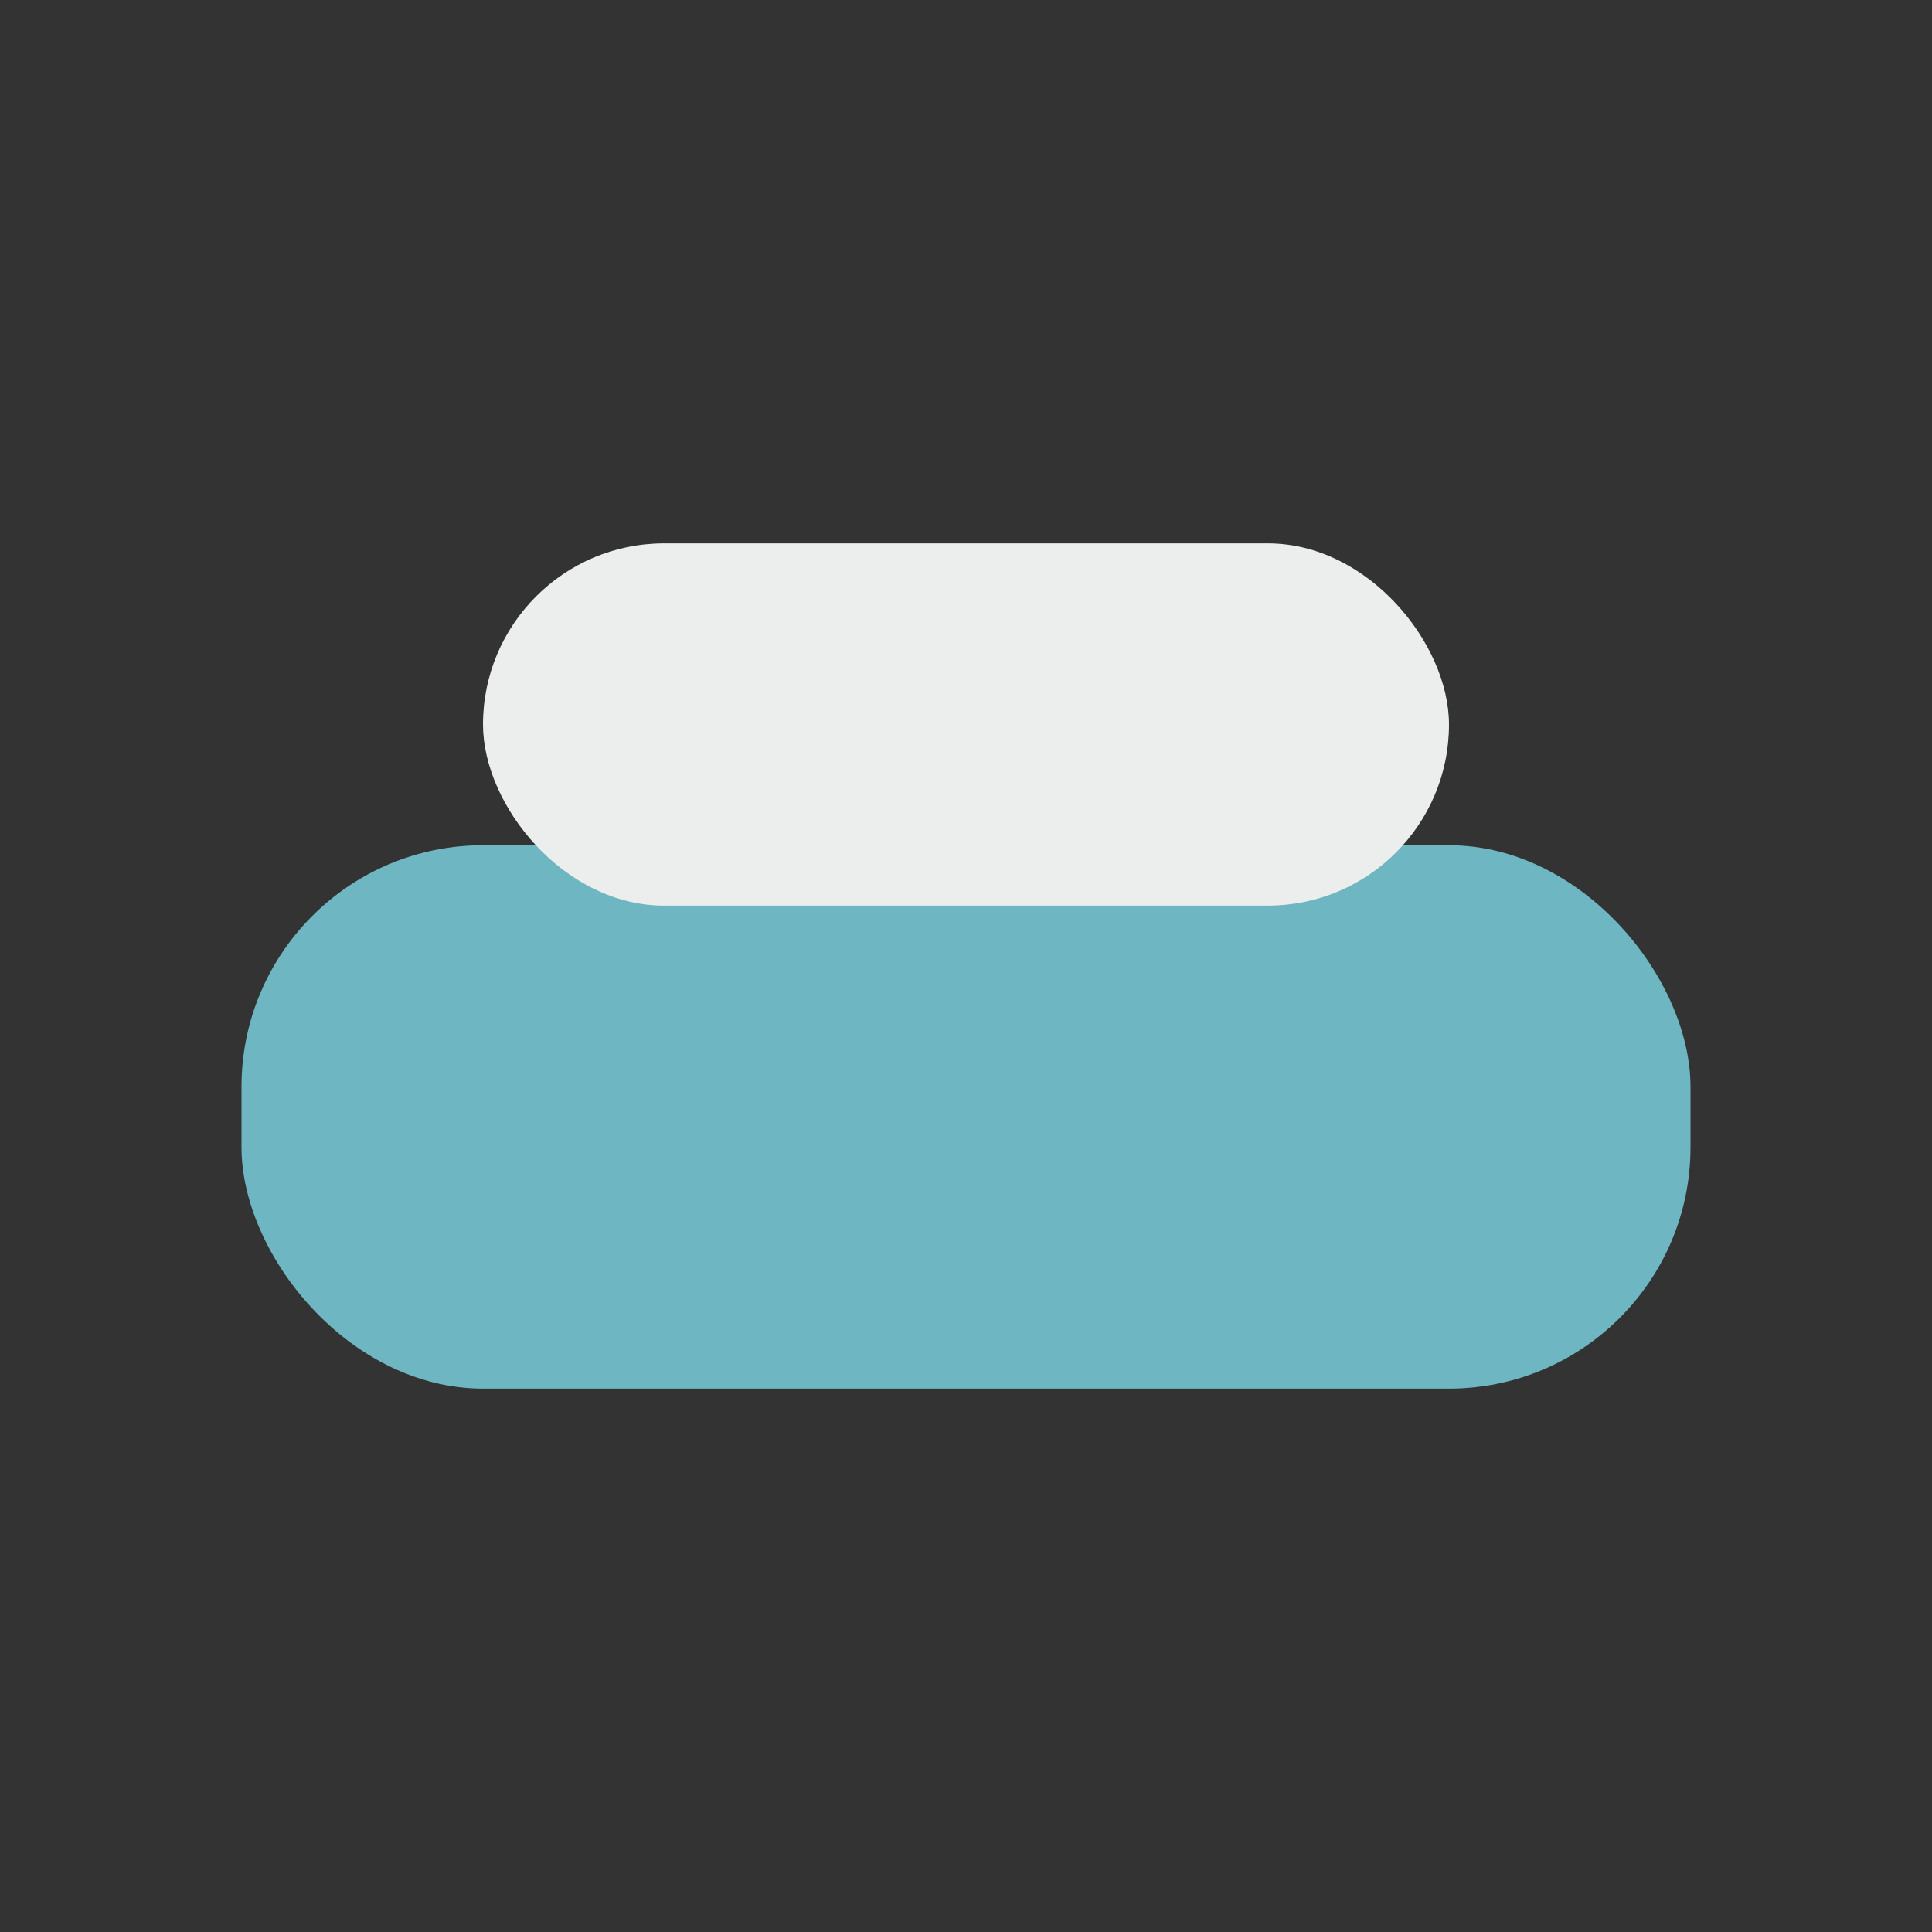
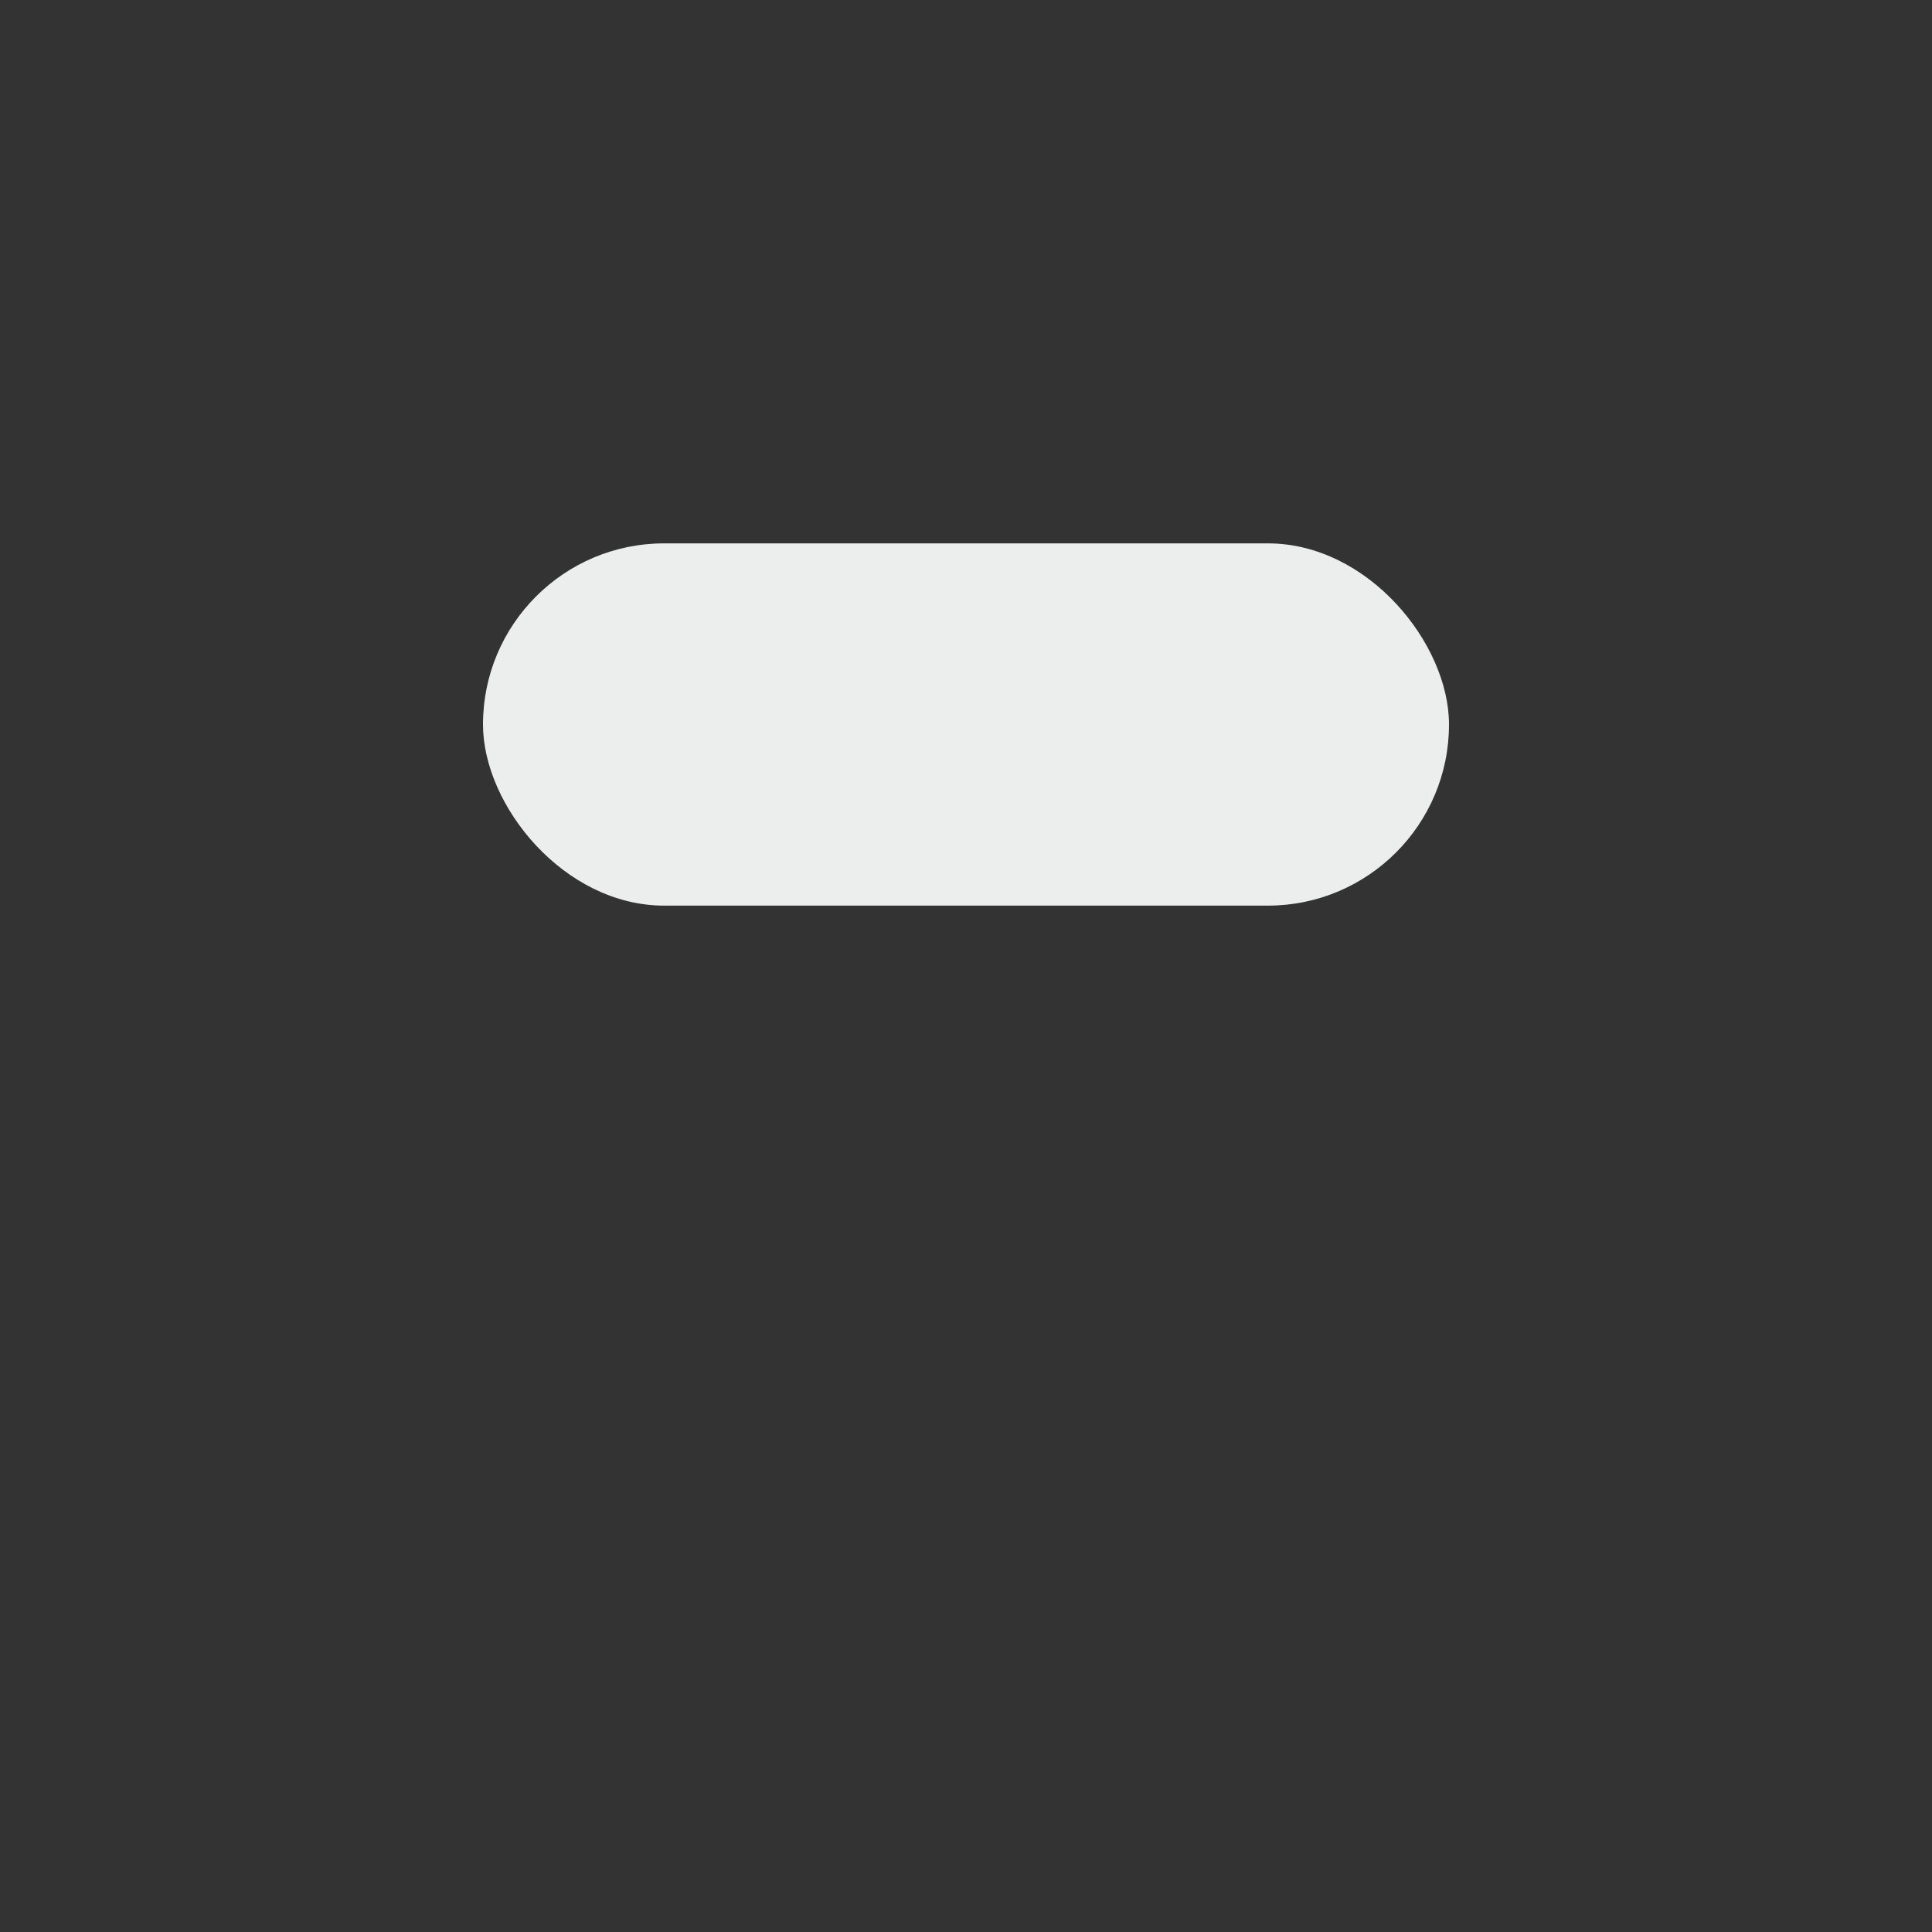
<svg xmlns="http://www.w3.org/2000/svg" width="32" height="32" viewBox="0 0 32 32">
  <rect x="0" y="0" width="32" height="32" fill="#333333" stroke="none" />
-   <rect x="4" y="14" width="24" height="9" rx="4" fill="#6EB7C2" />
  <rect x="8" y="9" width="16" height="6" rx="3" fill="#ECEDED" />
</svg>